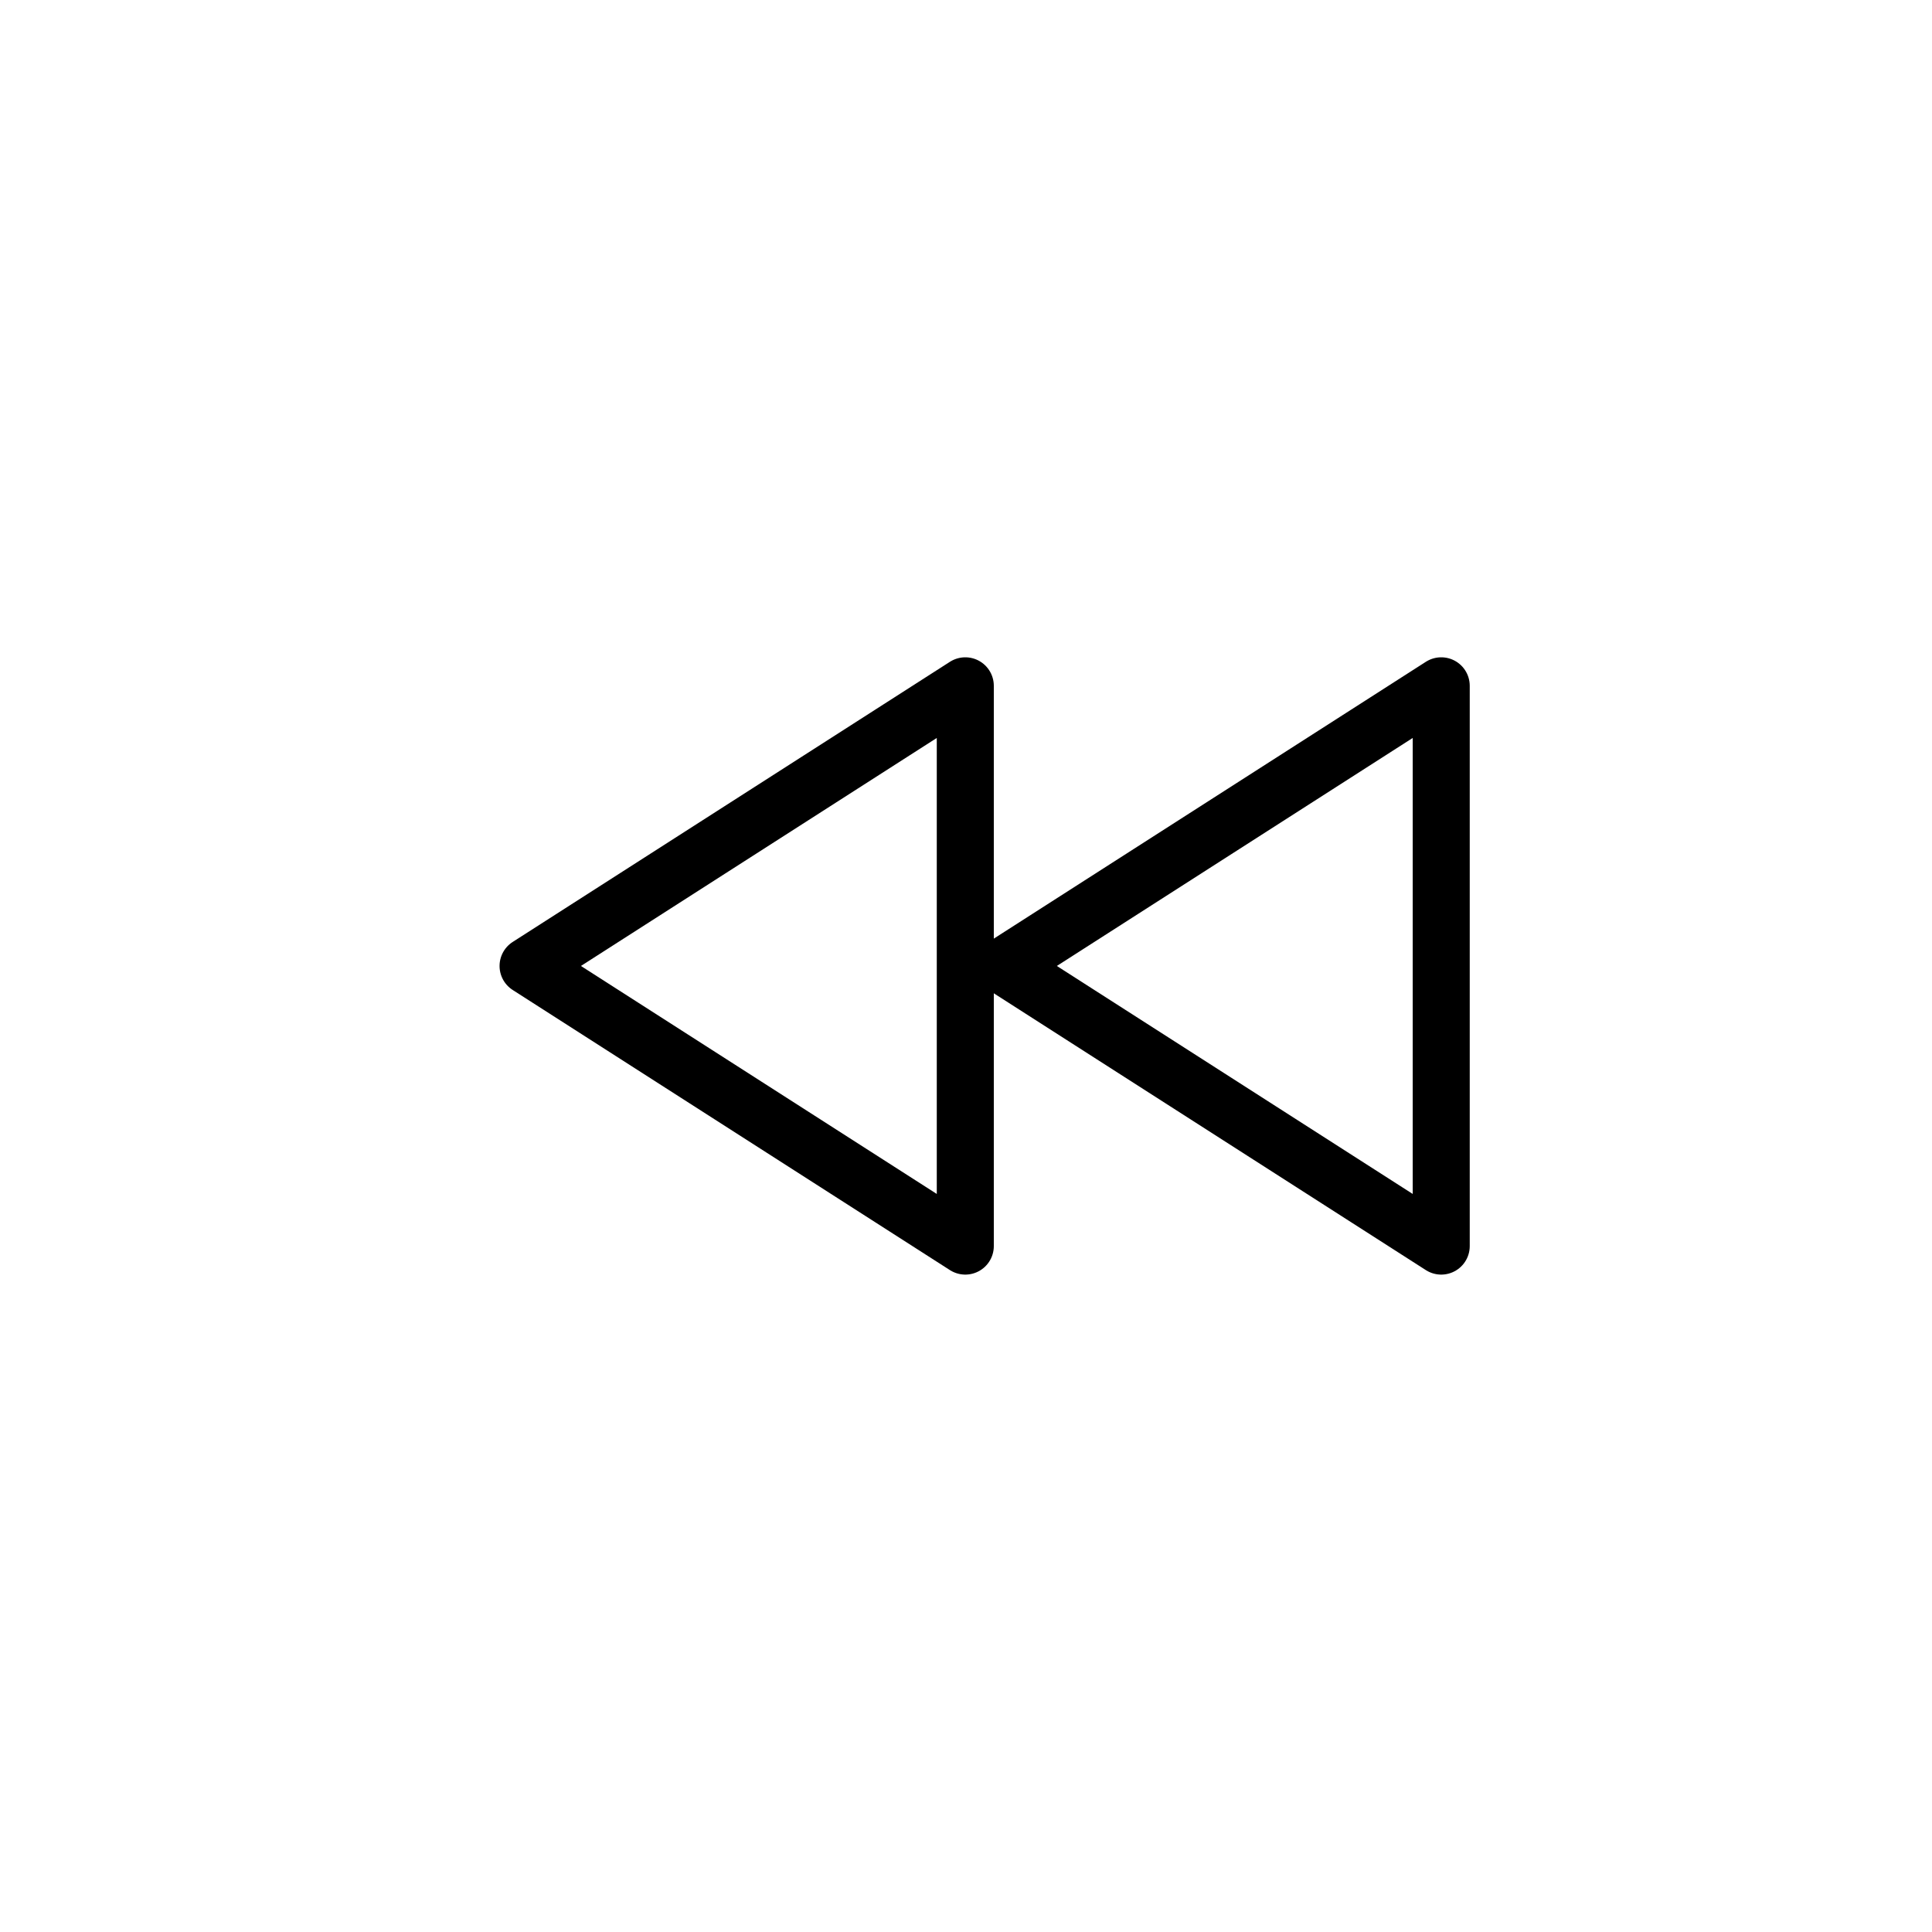
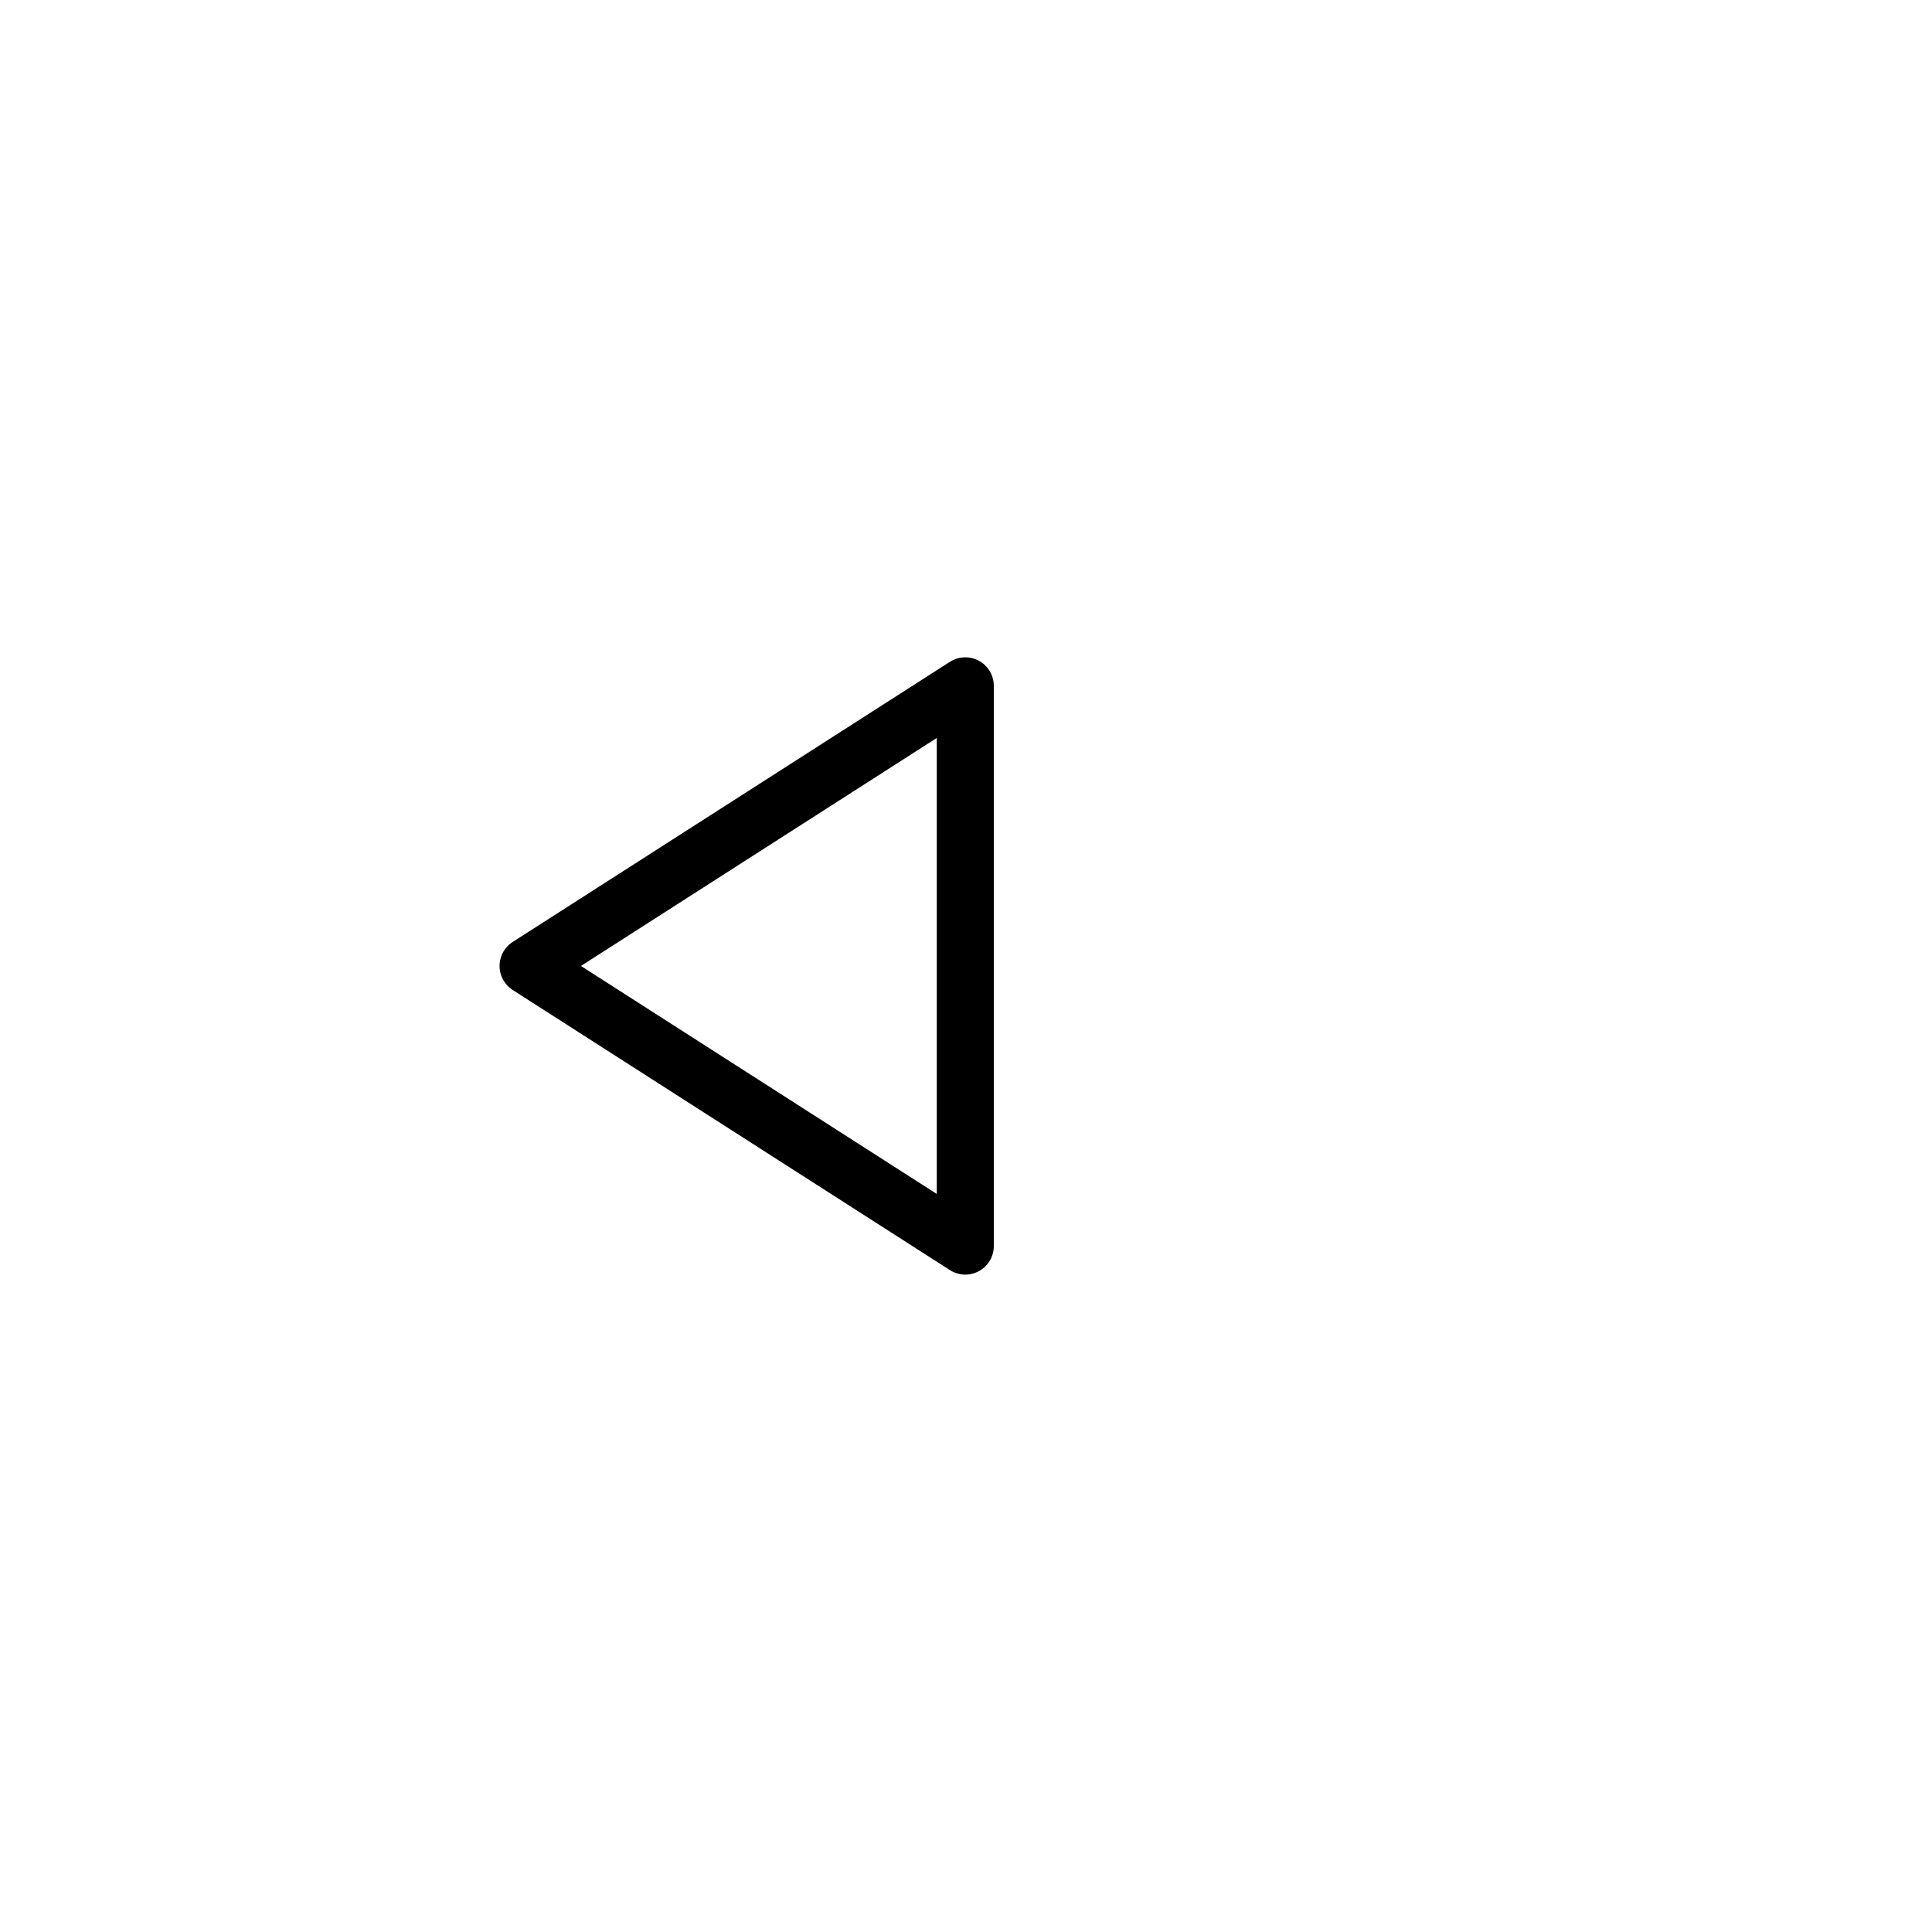
<svg xmlns="http://www.w3.org/2000/svg" width="800px" height="800px" version="1.1" viewBox="144 144 512 512">
  <g fill="none" stroke="#000000" stroke-linecap="round" stroke-linejoin="round" stroke-miterlimit="10" stroke-width="3">
-     <path transform="matrix(5.038 0 0 5.038 148.09 148.09)" d="m75 35.264-22.999 14.736 22.999 14.735z" />
    <path transform="matrix(5.038 0 0 5.038 148.09 148.09)" d="m49.965 35.264-22.999 14.736 22.999 14.735z" />
  </g>
</svg>